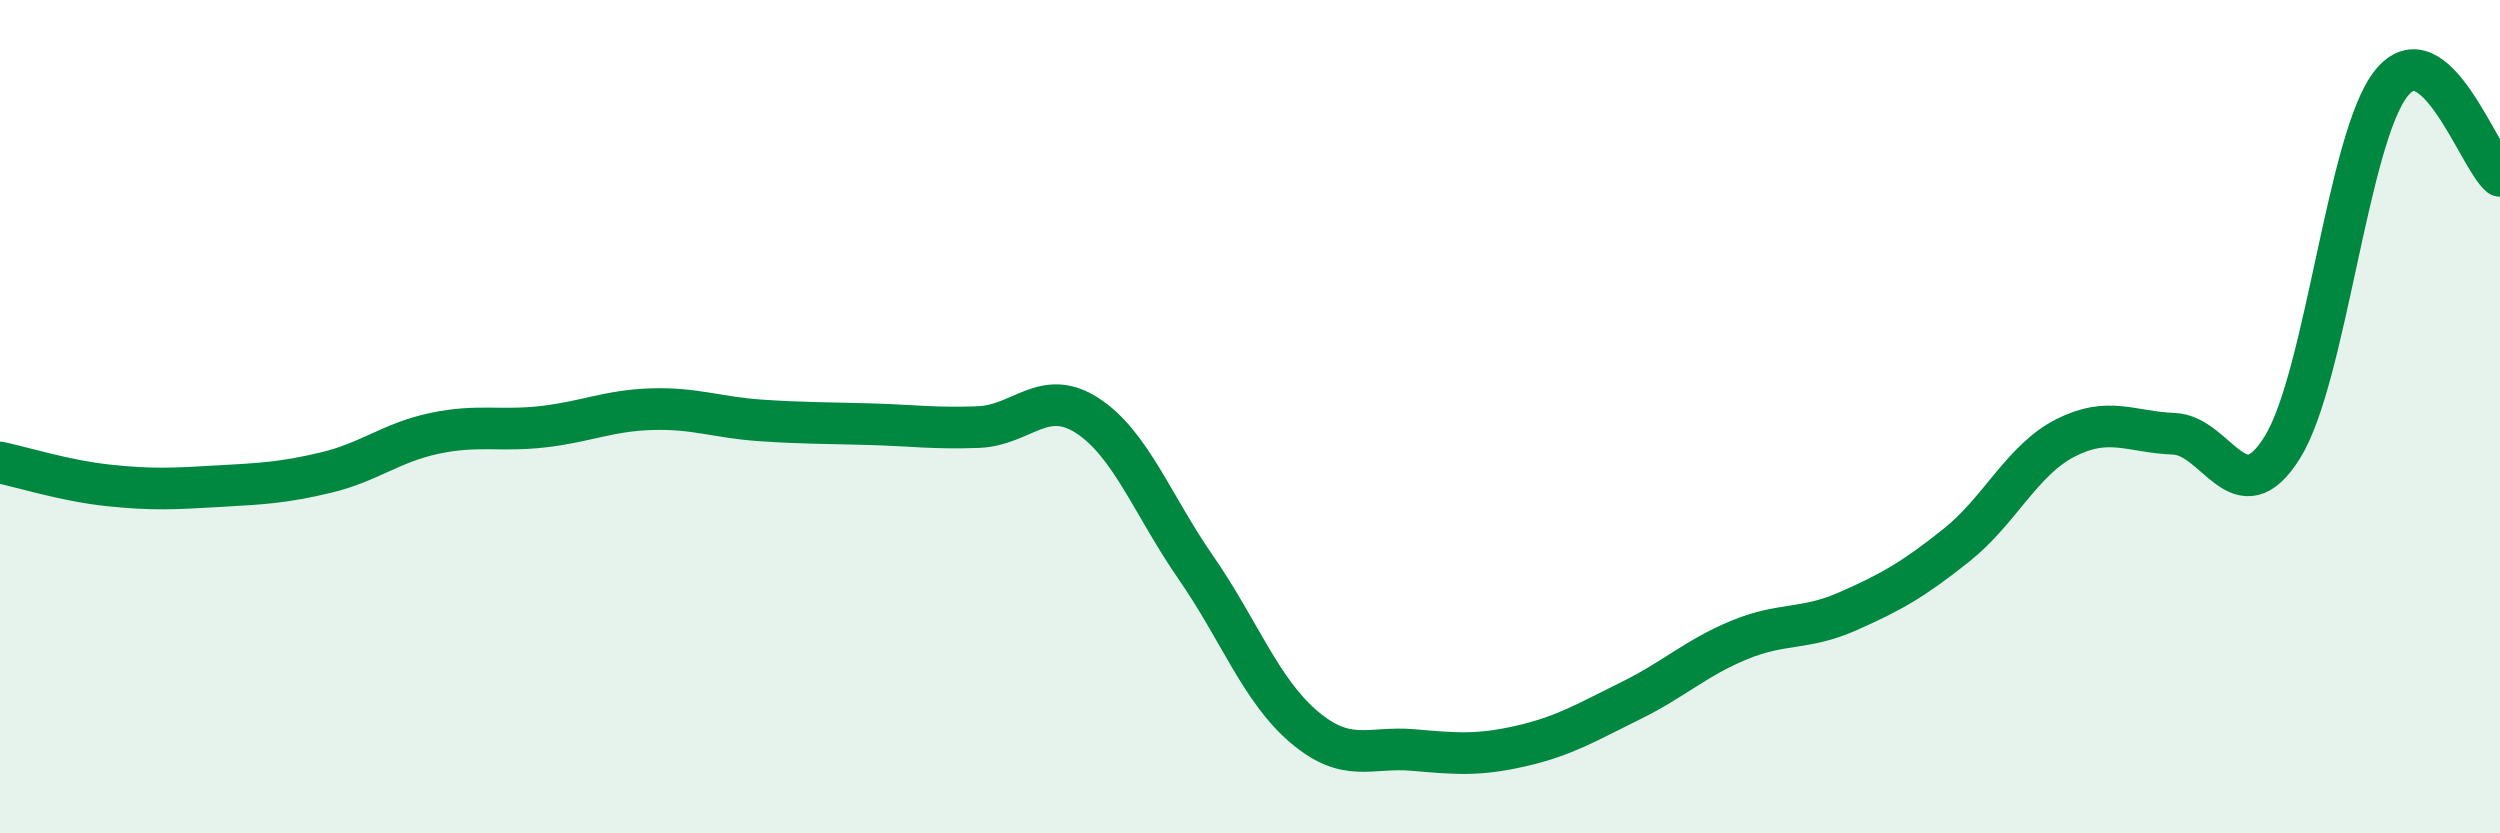
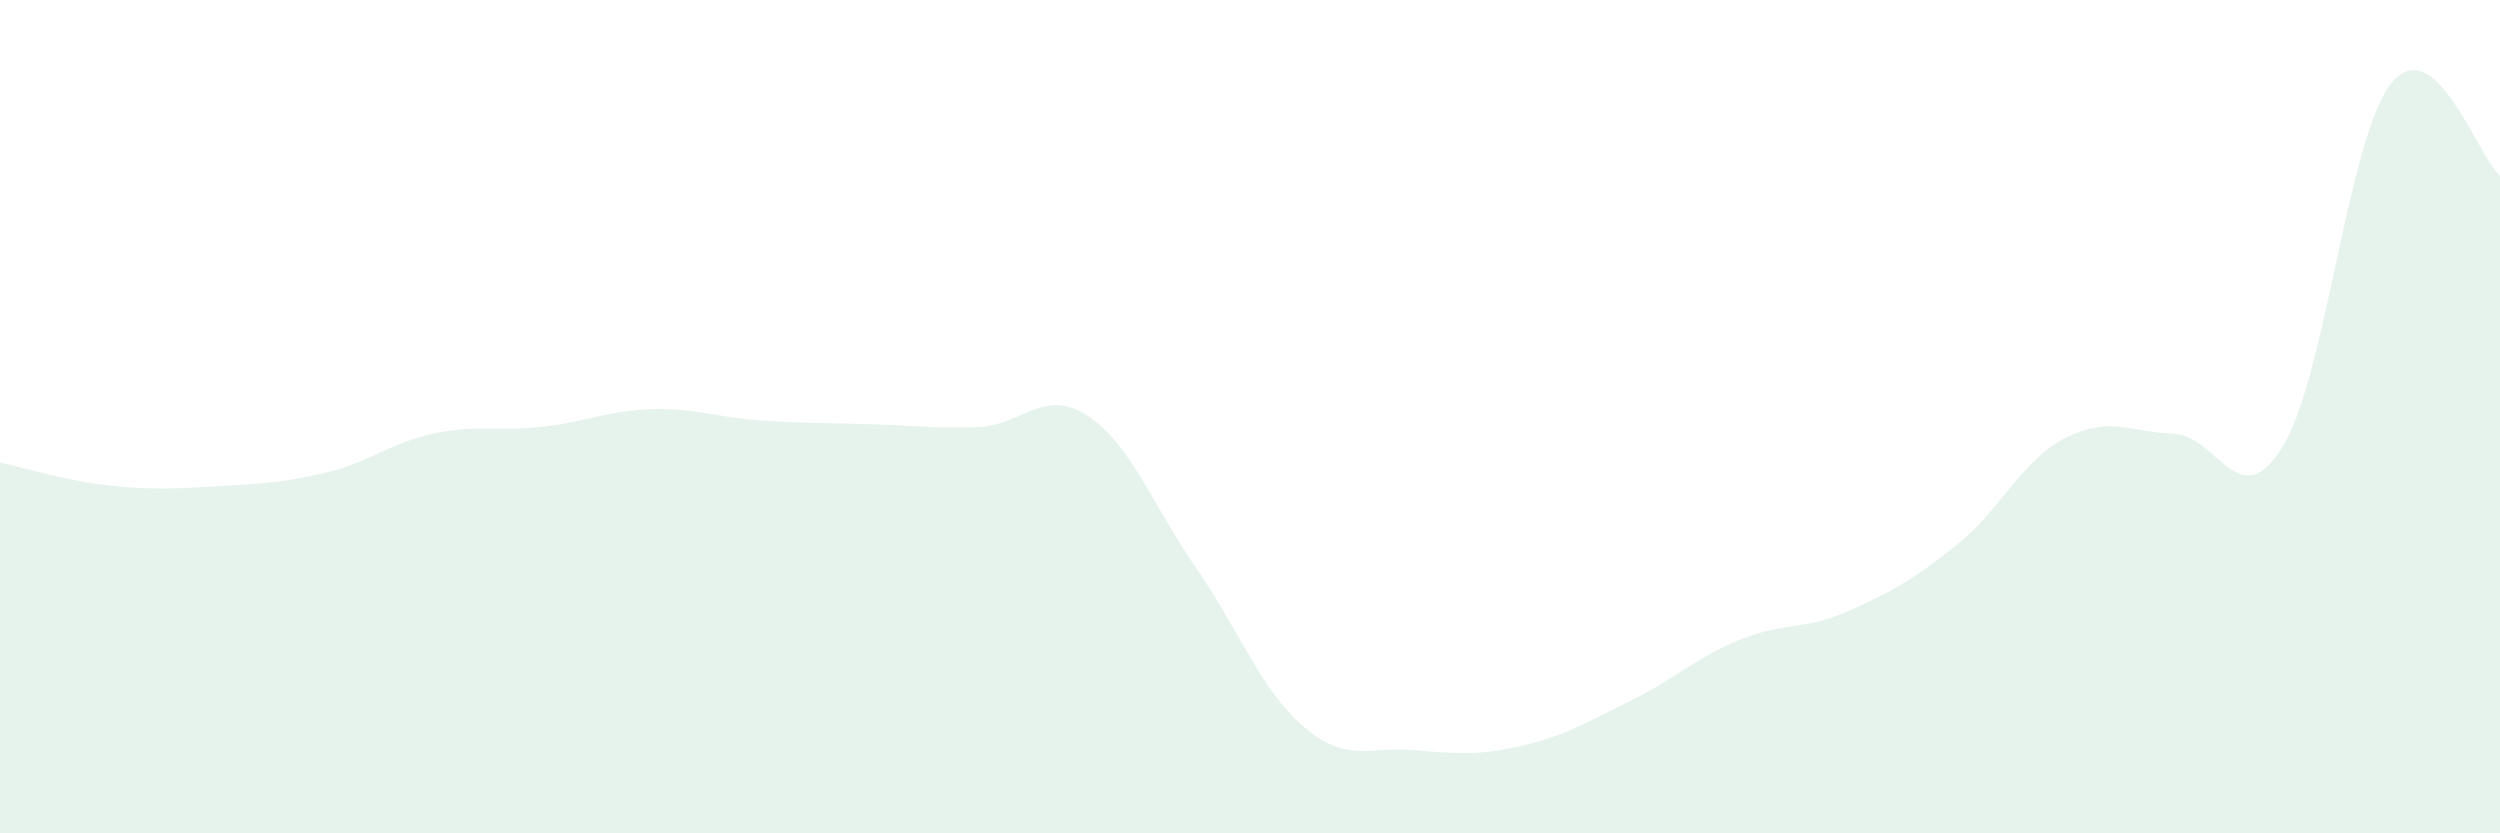
<svg xmlns="http://www.w3.org/2000/svg" width="60" height="20" viewBox="0 0 60 20">
  <path d="M 0,11.1 C 0.52,11.21 1.57,11.54 2.61,11.65 C 3.65,11.76 4.18,11.73 5.22,11.67 C 6.26,11.61 6.79,11.59 7.83,11.34 C 8.87,11.09 9.39,10.62 10.43,10.4 C 11.47,10.18 12,10.36 13.04,10.24 C 14.08,10.12 14.61,9.85 15.65,9.82 C 16.69,9.79 17.22,10.02 18.26,10.09 C 19.3,10.16 19.83,10.15 20.87,10.18 C 21.91,10.21 22.44,10.29 23.48,10.25 C 24.52,10.21 25.05,9.3 26.09,9.97 C 27.13,10.64 27.66,12.12 28.7,13.62 C 29.74,15.12 30.26,16.57 31.3,17.45 C 32.34,18.33 32.87,17.91 33.91,18 C 34.95,18.09 35.48,18.14 36.52,17.9 C 37.56,17.66 38.09,17.33 39.13,16.82 C 40.17,16.31 40.7,15.79 41.74,15.36 C 42.78,14.93 43.31,15.13 44.35,14.67 C 45.39,14.21 45.92,13.91 46.96,13.08 C 48,12.25 48.53,11.04 49.57,10.51 C 50.61,9.98 51.13,10.37 52.17,10.41 C 53.21,10.45 53.74,12.41 54.78,10.73 C 55.82,9.05 56.35,3.3 57.39,2 C 58.43,0.7 59.48,3.78 60,4.22L60 20L0 20Z" fill="#008740" opacity="0.1" stroke-linecap="round" stroke-linejoin="round" />
-   <path d="M 0,11.1 C 0.52,11.21 1.57,11.54 2.61,11.65 C 3.65,11.76 4.18,11.73 5.22,11.67 C 6.26,11.61 6.79,11.59 7.83,11.34 C 8.87,11.09 9.39,10.62 10.43,10.4 C 11.47,10.18 12,10.36 13.04,10.24 C 14.08,10.12 14.61,9.85 15.65,9.82 C 16.69,9.79 17.22,10.02 18.26,10.09 C 19.3,10.16 19.83,10.15 20.87,10.18 C 21.91,10.21 22.44,10.29 23.48,10.25 C 24.52,10.21 25.05,9.3 26.09,9.97 C 27.13,10.64 27.66,12.12 28.7,13.62 C 29.74,15.12 30.26,16.57 31.3,17.45 C 32.34,18.33 32.87,17.91 33.91,18 C 34.95,18.09 35.48,18.14 36.52,17.9 C 37.56,17.66 38.09,17.33 39.13,16.82 C 40.17,16.31 40.7,15.79 41.74,15.36 C 42.78,14.93 43.31,15.13 44.35,14.67 C 45.39,14.21 45.92,13.91 46.96,13.08 C 48,12.25 48.53,11.04 49.57,10.51 C 50.61,9.98 51.13,10.37 52.17,10.41 C 53.21,10.45 53.74,12.41 54.78,10.73 C 55.82,9.05 56.35,3.3 57.39,2 C 58.43,0.7 59.48,3.78 60,4.22" stroke="#008740" stroke-width="1" fill="none" stroke-linecap="round" stroke-linejoin="round" />
</svg>